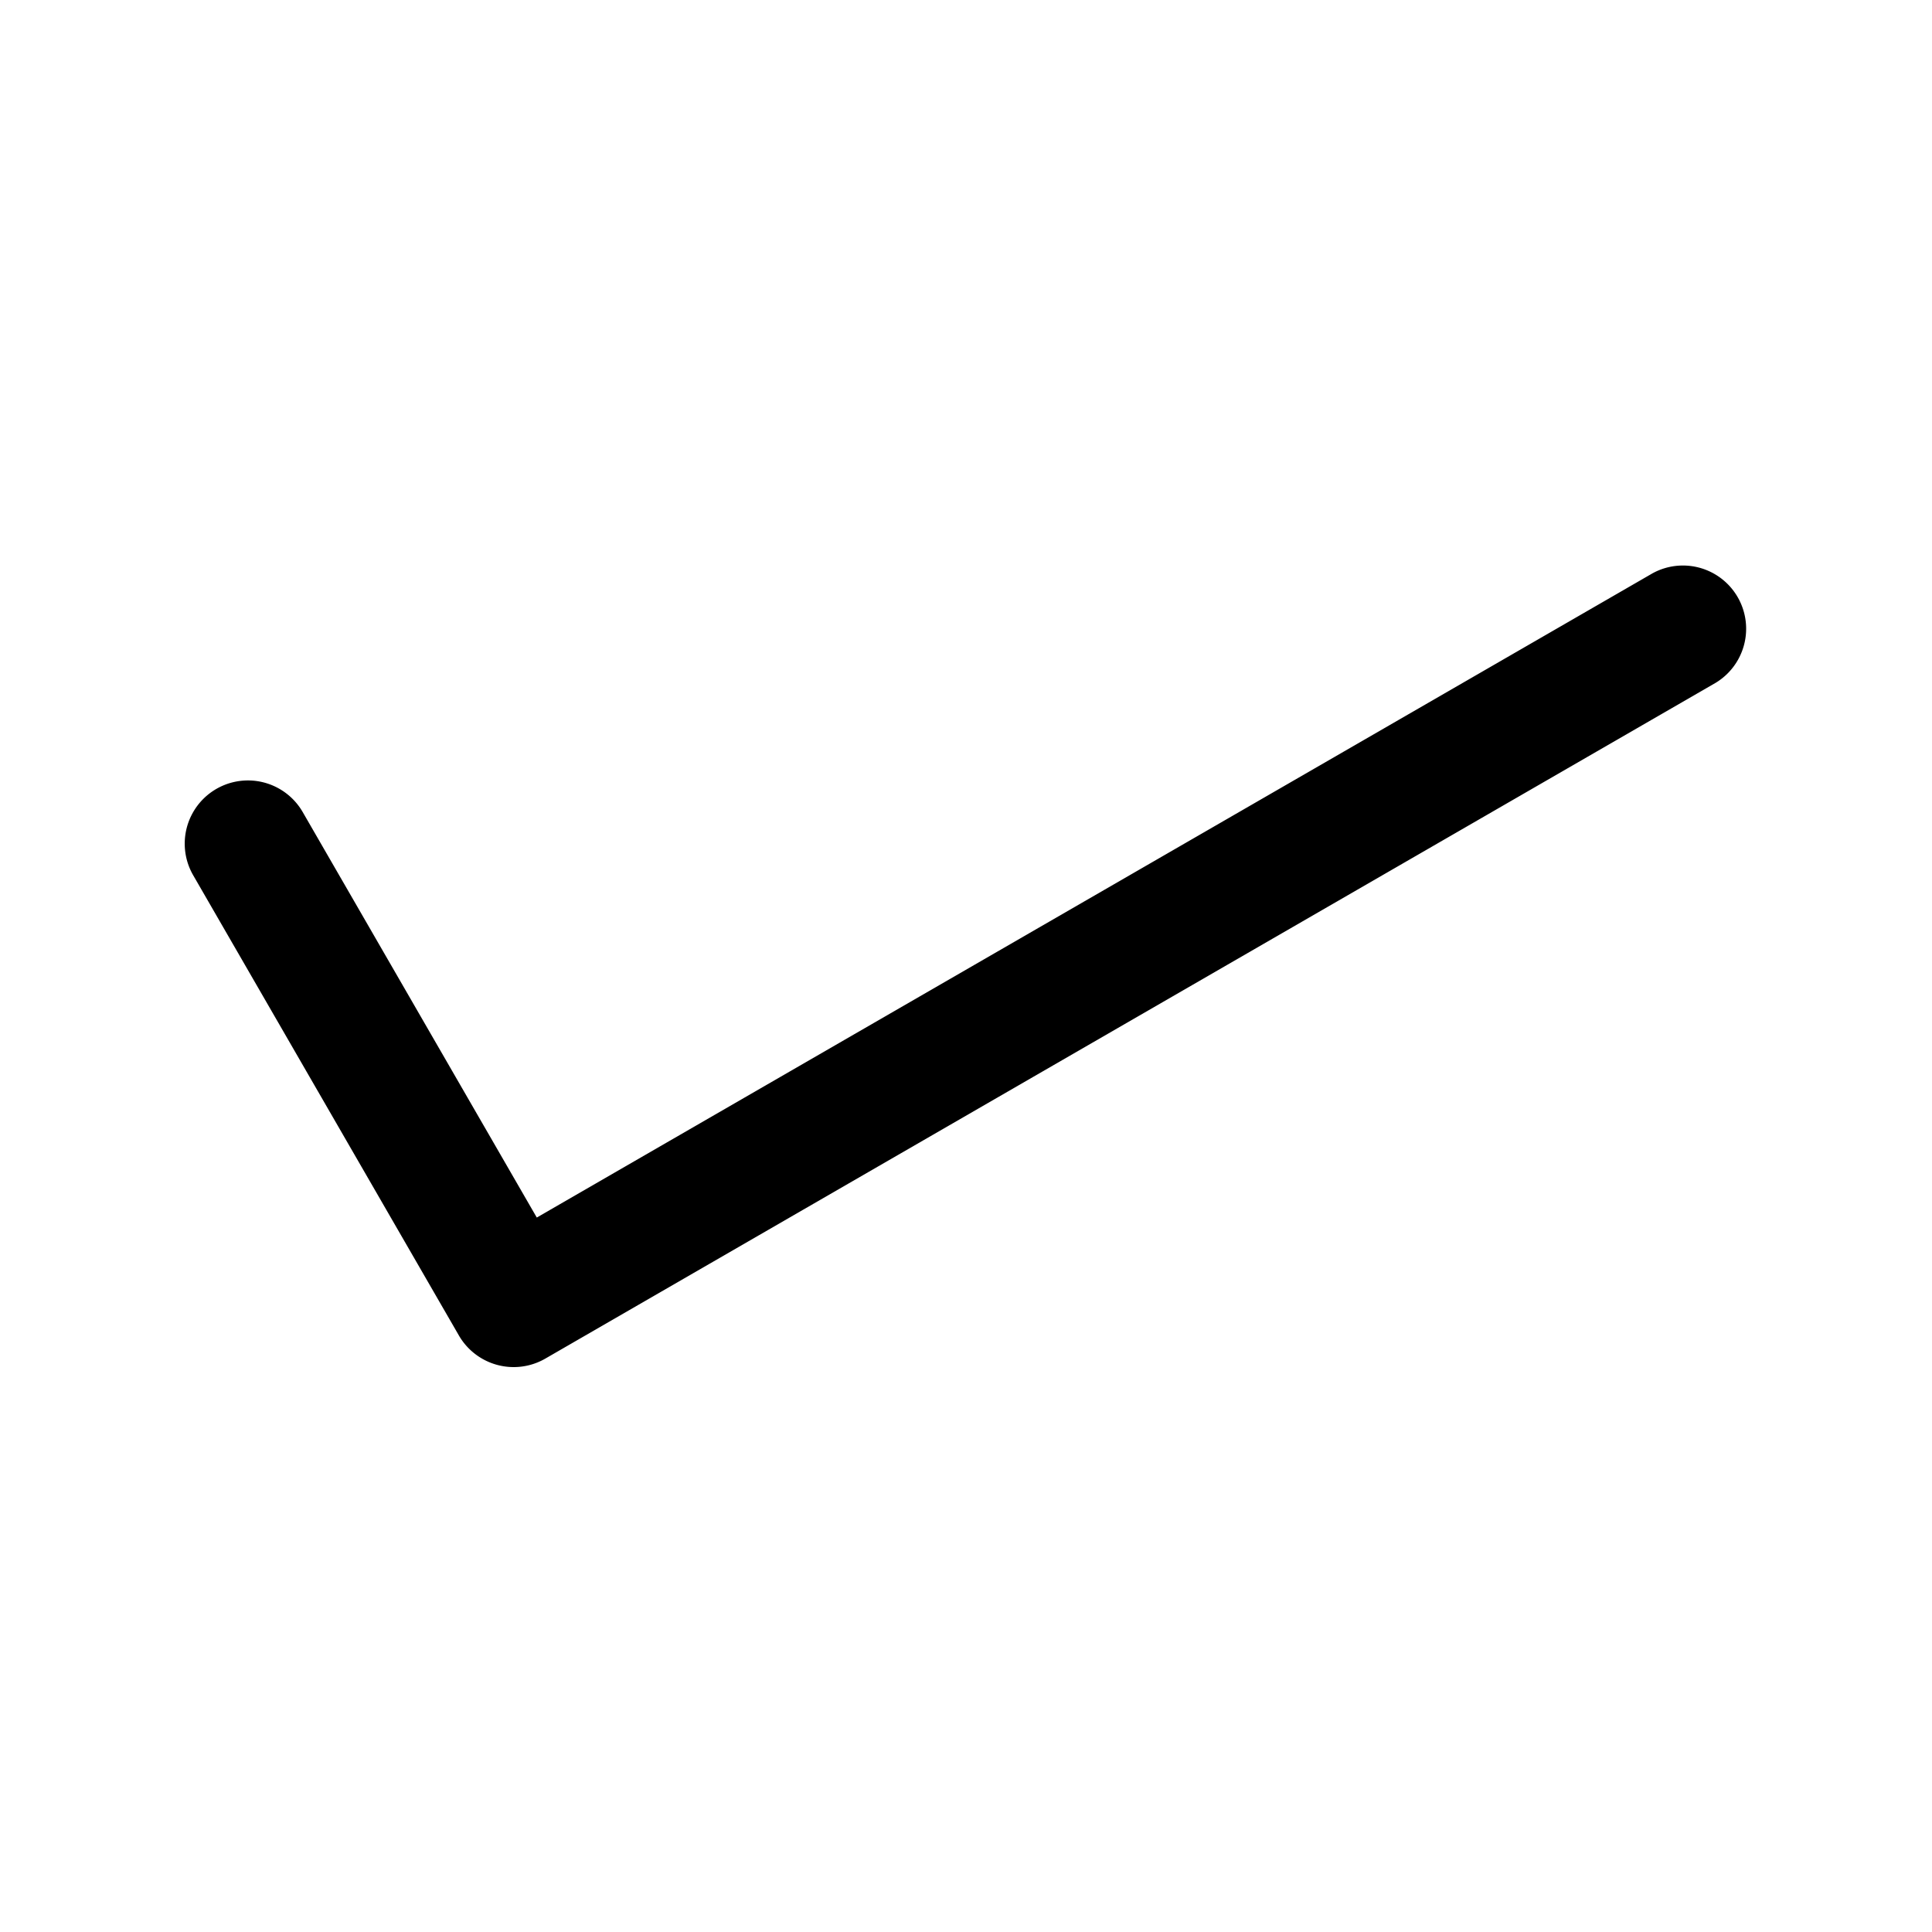
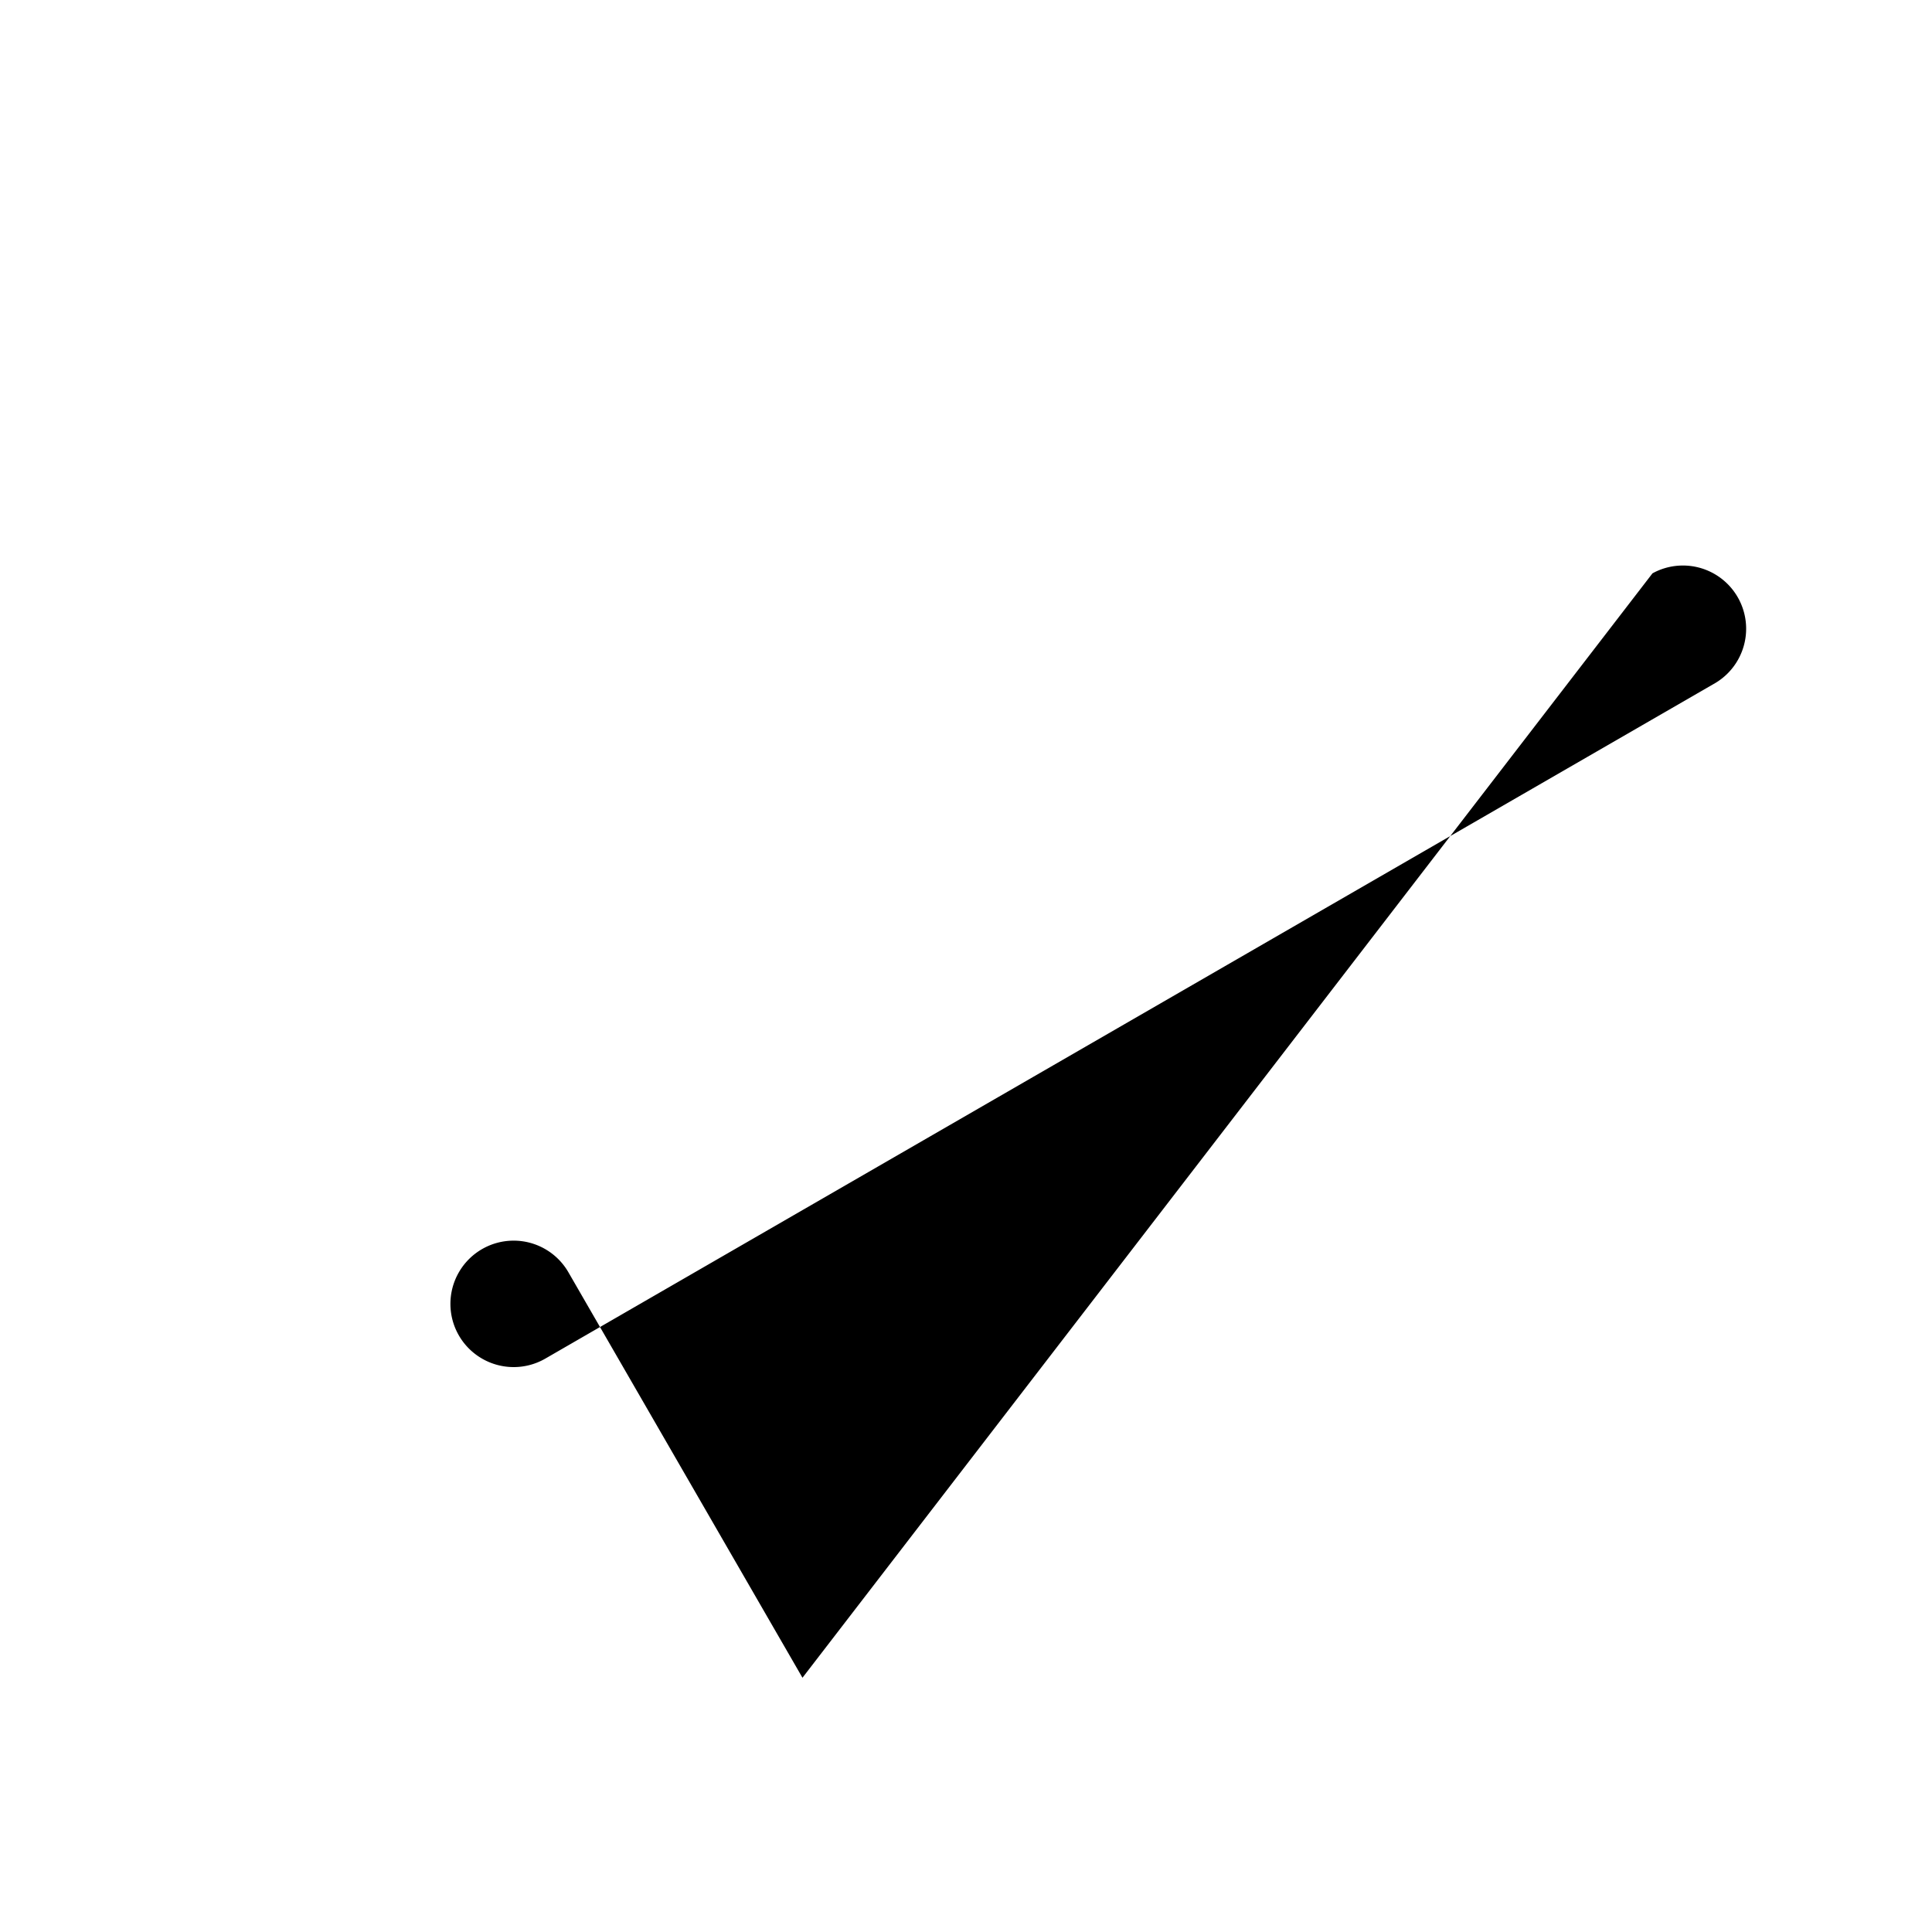
<svg xmlns="http://www.w3.org/2000/svg" id="Layer_1" data-name="Layer 1" viewBox="0 0 250 250">
  <title>Standard</title>
-   <path d="M66.46,176.9a8.19,8.19,0,0,1-7.08-4.09L25,113.26a8.18,8.18,0,1,1,14.17-8.18l30.29,52.47L213.83,74.19A8.18,8.18,0,0,1,222,88.36L70.55,175.81A8.17,8.17,0,0,1,66.46,176.9Z" />
+   <path d="M66.46,176.9a8.19,8.19,0,0,1-7.08-4.09a8.18,8.18,0,1,1,14.17-8.18l30.29,52.47L213.83,74.19A8.18,8.18,0,0,1,222,88.36L70.55,175.81A8.17,8.17,0,0,1,66.46,176.9Z" />
</svg>